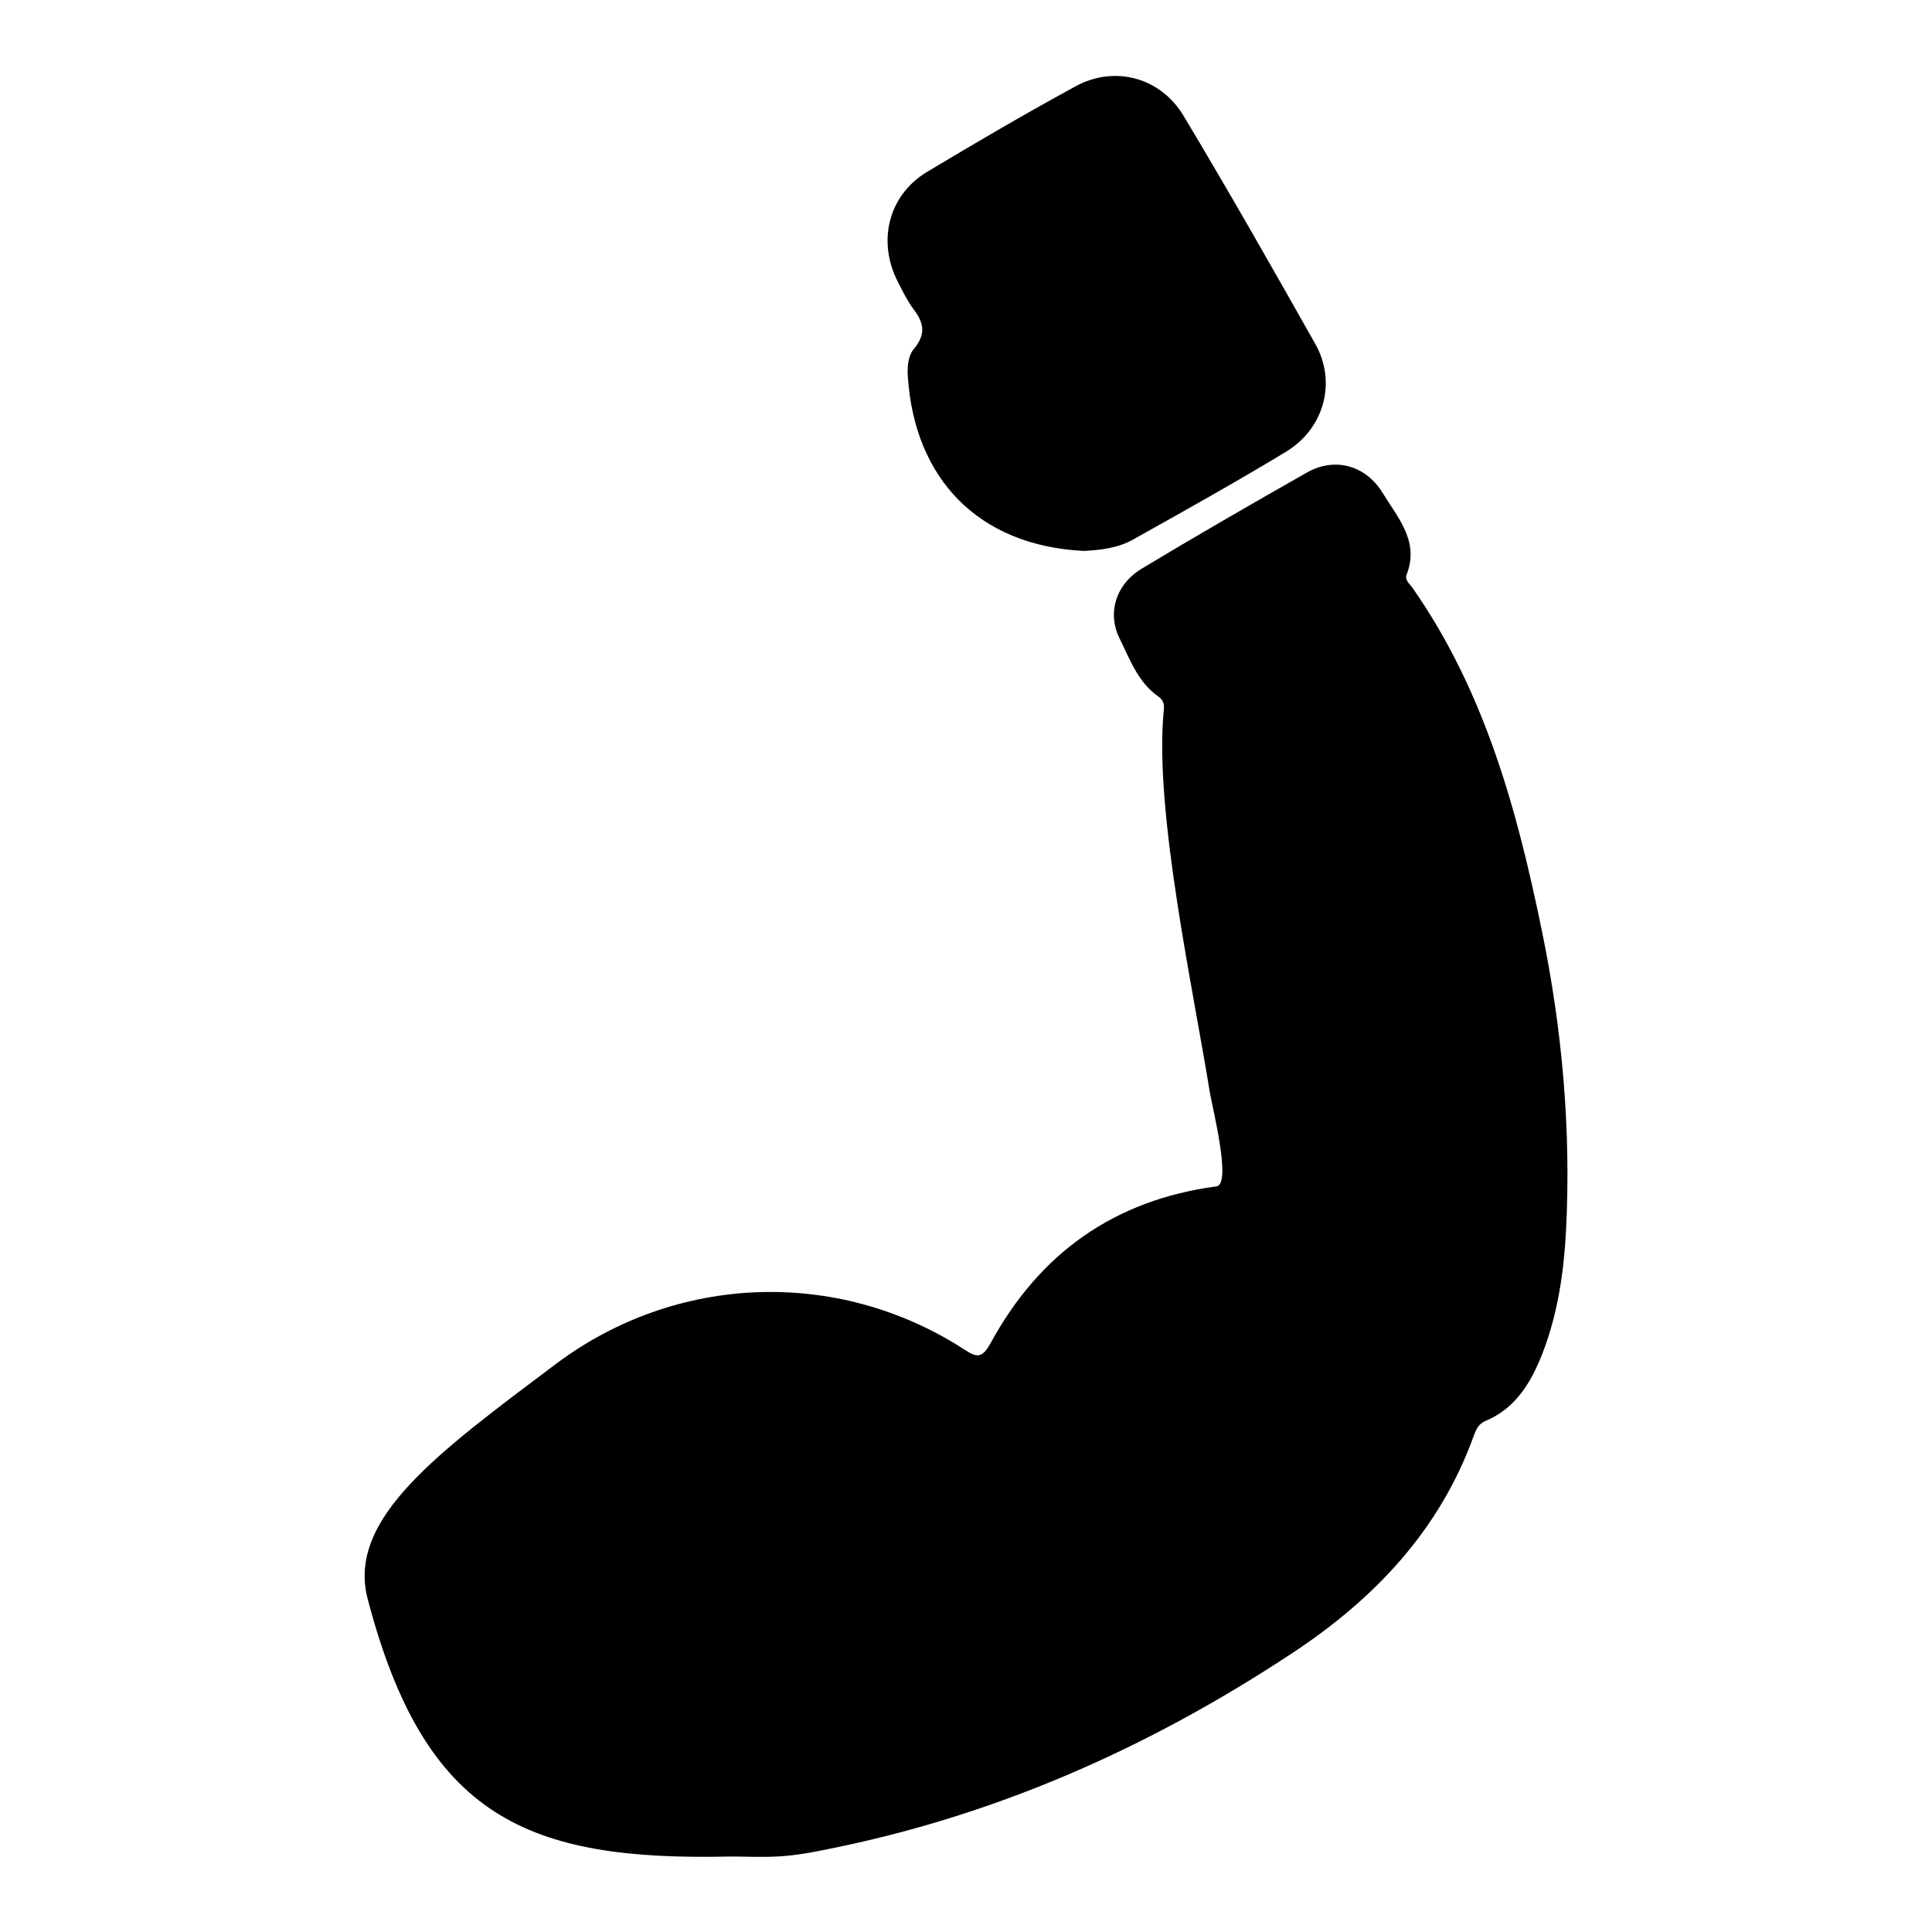
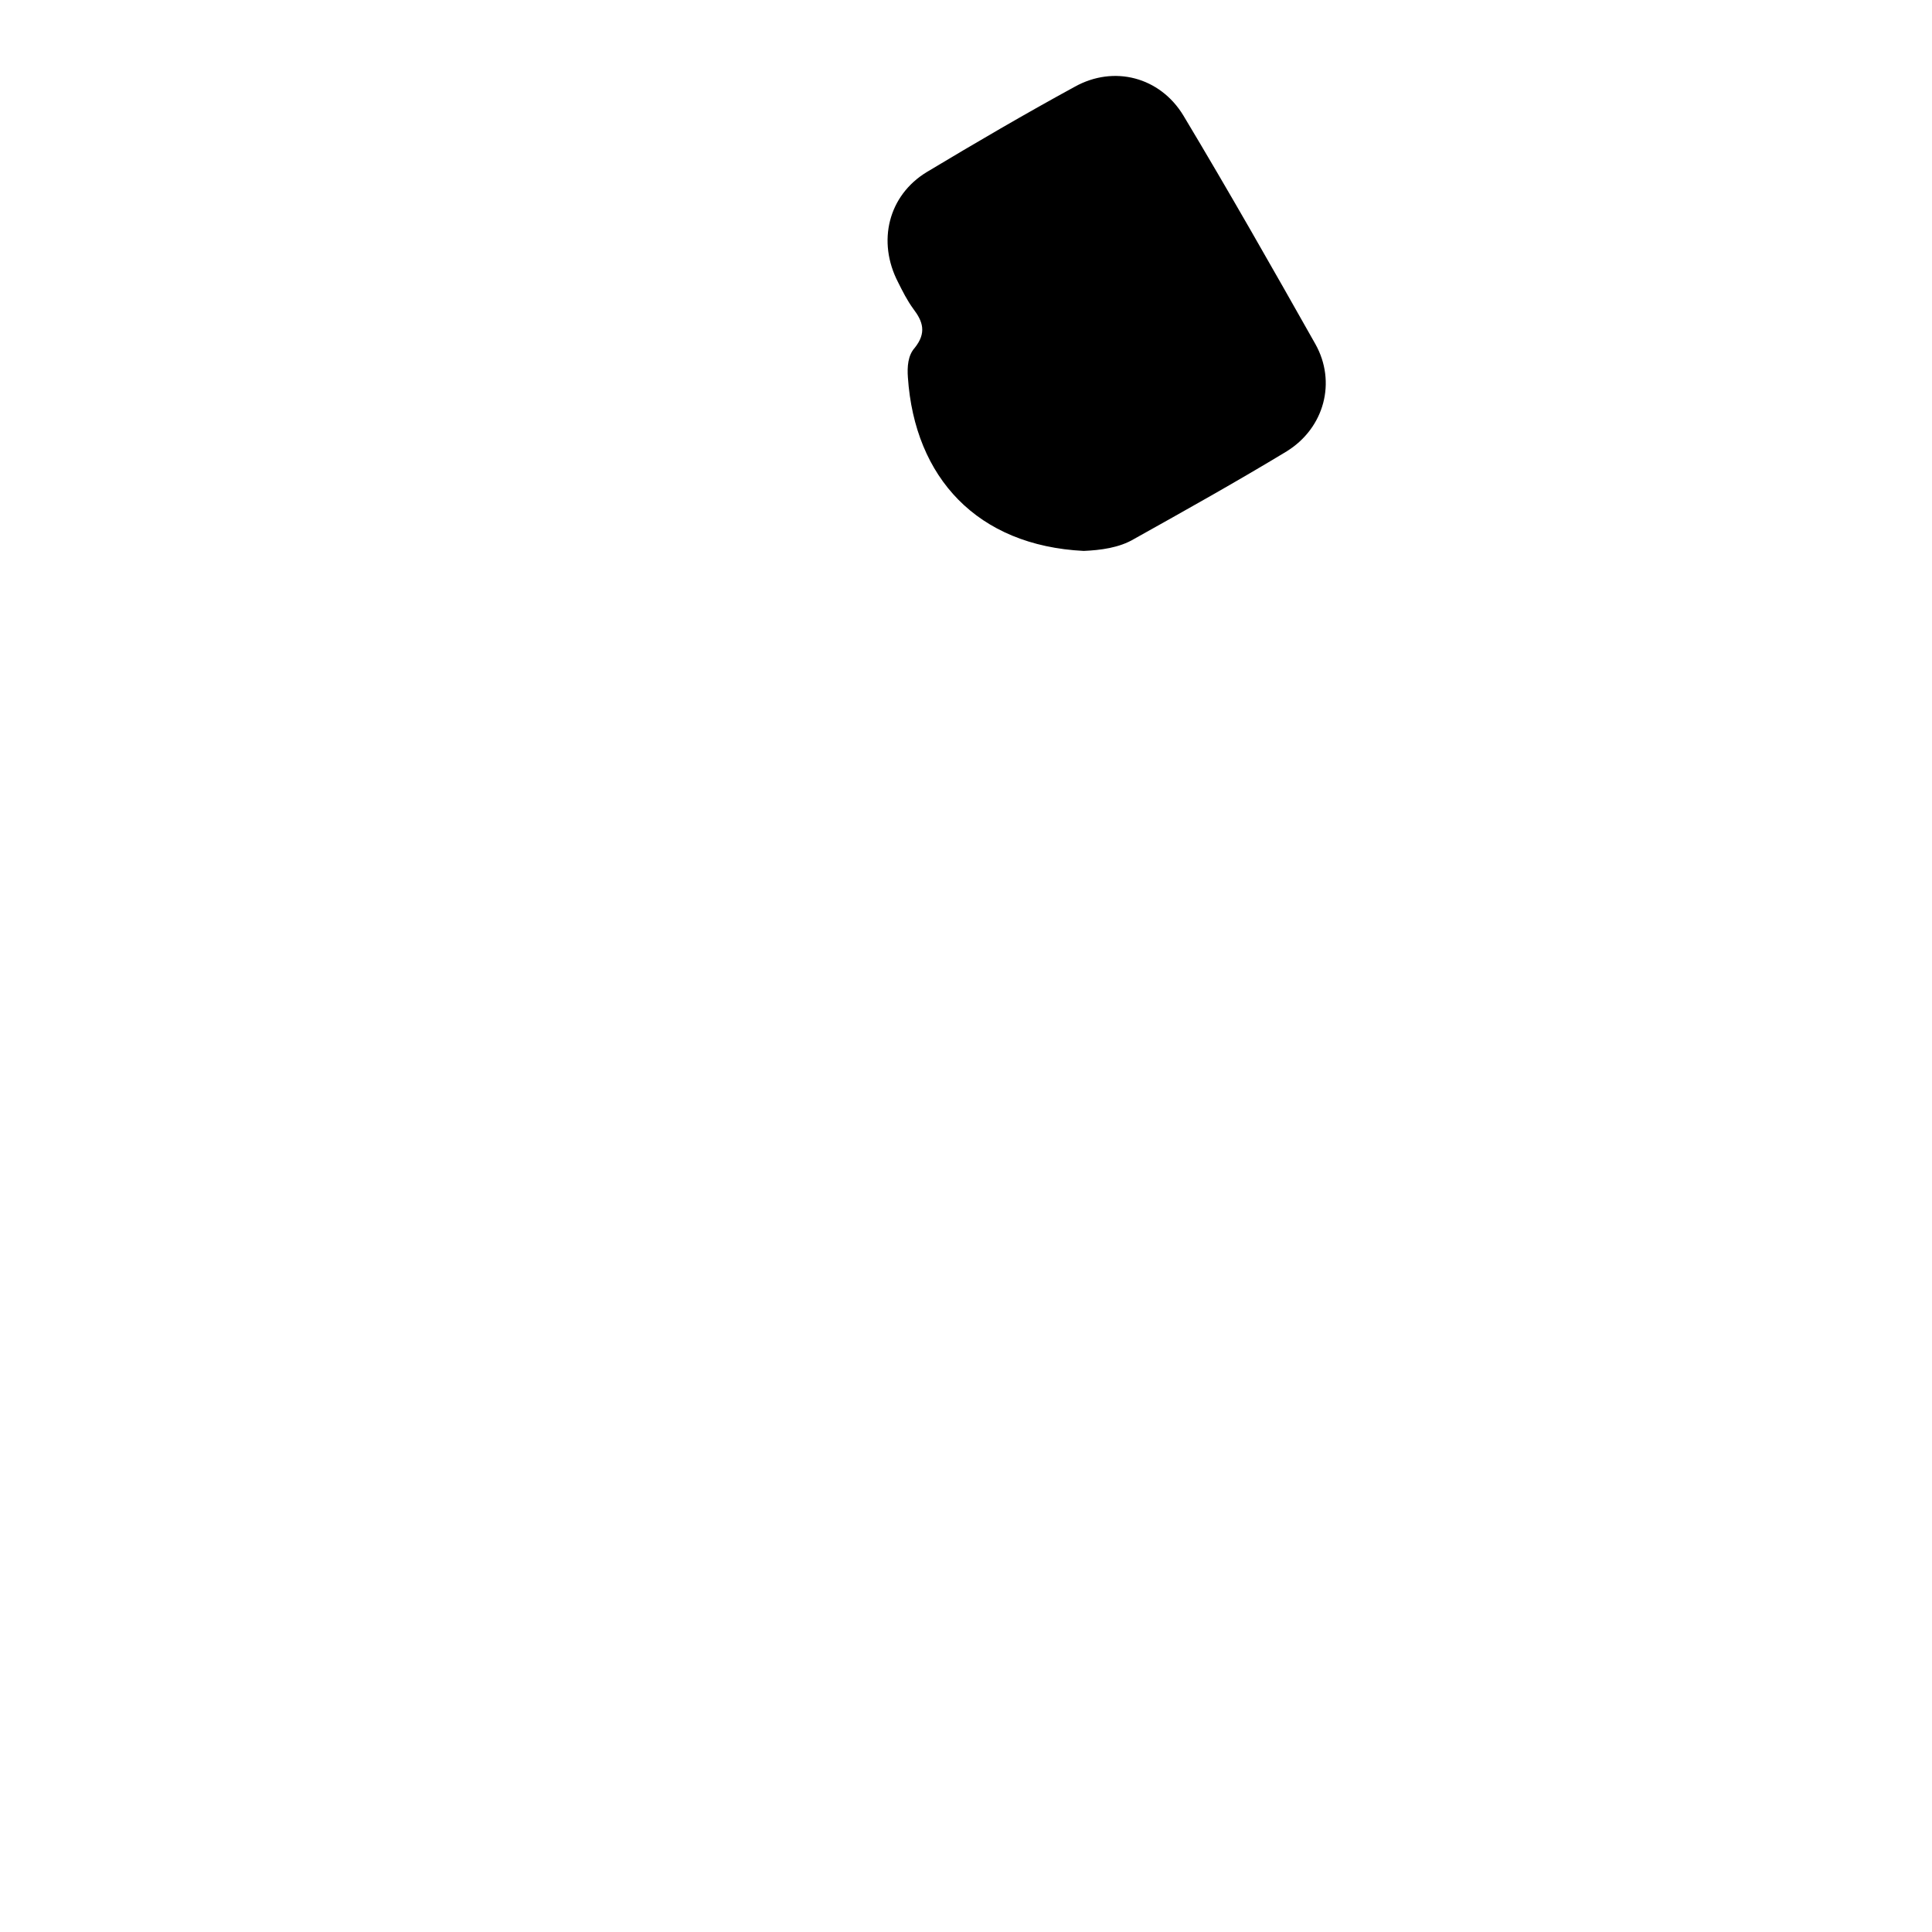
<svg xmlns="http://www.w3.org/2000/svg" version="1.1" x="0px" y="0px" viewBox="0 0 256 256" enable-background="new 0 0 256 256" xml:space="preserve">
  <g>
    <g>
-       <path fill="#000000" d="M96.8,246c-26.9,0.6-40.5-5.1-48.1-34.2c-2.7-10.6,9.3-19.3,25-31.1c15.9-11.9,37.2-12.7,53.9-2c1.8,1.2,2.5,1.4,3.7-0.8c6.5-11.9,16.4-18.9,29.9-20.7c2-0.3-0.5-10.2-0.9-12.5c-2.1-13.2-7.4-37.2-6.1-50.5c0.1-0.8,0-1.4-0.7-1.9c-2.6-1.8-3.7-4.7-5-7.4c-1.9-3.5-0.7-7.4,2.7-9.5c7.3-4.4,14.6-8.6,22-12.8c3.7-2.1,7.8-0.9,10,2.7c2,3.3,4.9,6.4,3.2,10.8c-0.3,0.7,0.3,1.2,0.7,1.7c9.6,13.7,13.9,29.4,17.2,45.5c2.7,13.1,3.9,26.4,3.2,39.9c-0.3,5.5-1.1,10.9-3.1,16.1c-1.5,3.8-3.5,7.3-7.6,9c-0.9,0.4-1.2,1.1-1.5,1.9c-4.5,12.5-13.1,21.6-24,28.8c-19.2,12.7-39.8,21.8-62.5,26.2c-1.9,0.4-3.9,0.7-5.9,0.8C100.9,246.1,98.8,246,96.8,246z" />
      <path fill="#000000" d="M143.6,73c-14.1-0.7-22.4-9.7-23.3-23c-0.1-1.4,0-2.9,0.9-3.9c1.6-2,1.1-3.5-0.2-5.2c-0.8-1.1-1.4-2.3-2-3.5c-2.8-5.4-1.3-11.5,3.8-14.6c6.5-3.9,13-7.7,19.6-11.3c5.2-2.9,11.3-1.3,14.4,3.8c6,10,11.8,20.2,17.5,30.3c2.8,5,1.2,11.1-3.8,14.2c-6.6,4-13.4,7.8-20.2,11.6C148.3,72.6,145.8,72.9,143.6,73z" />
    </g>
  </g>
</svg>